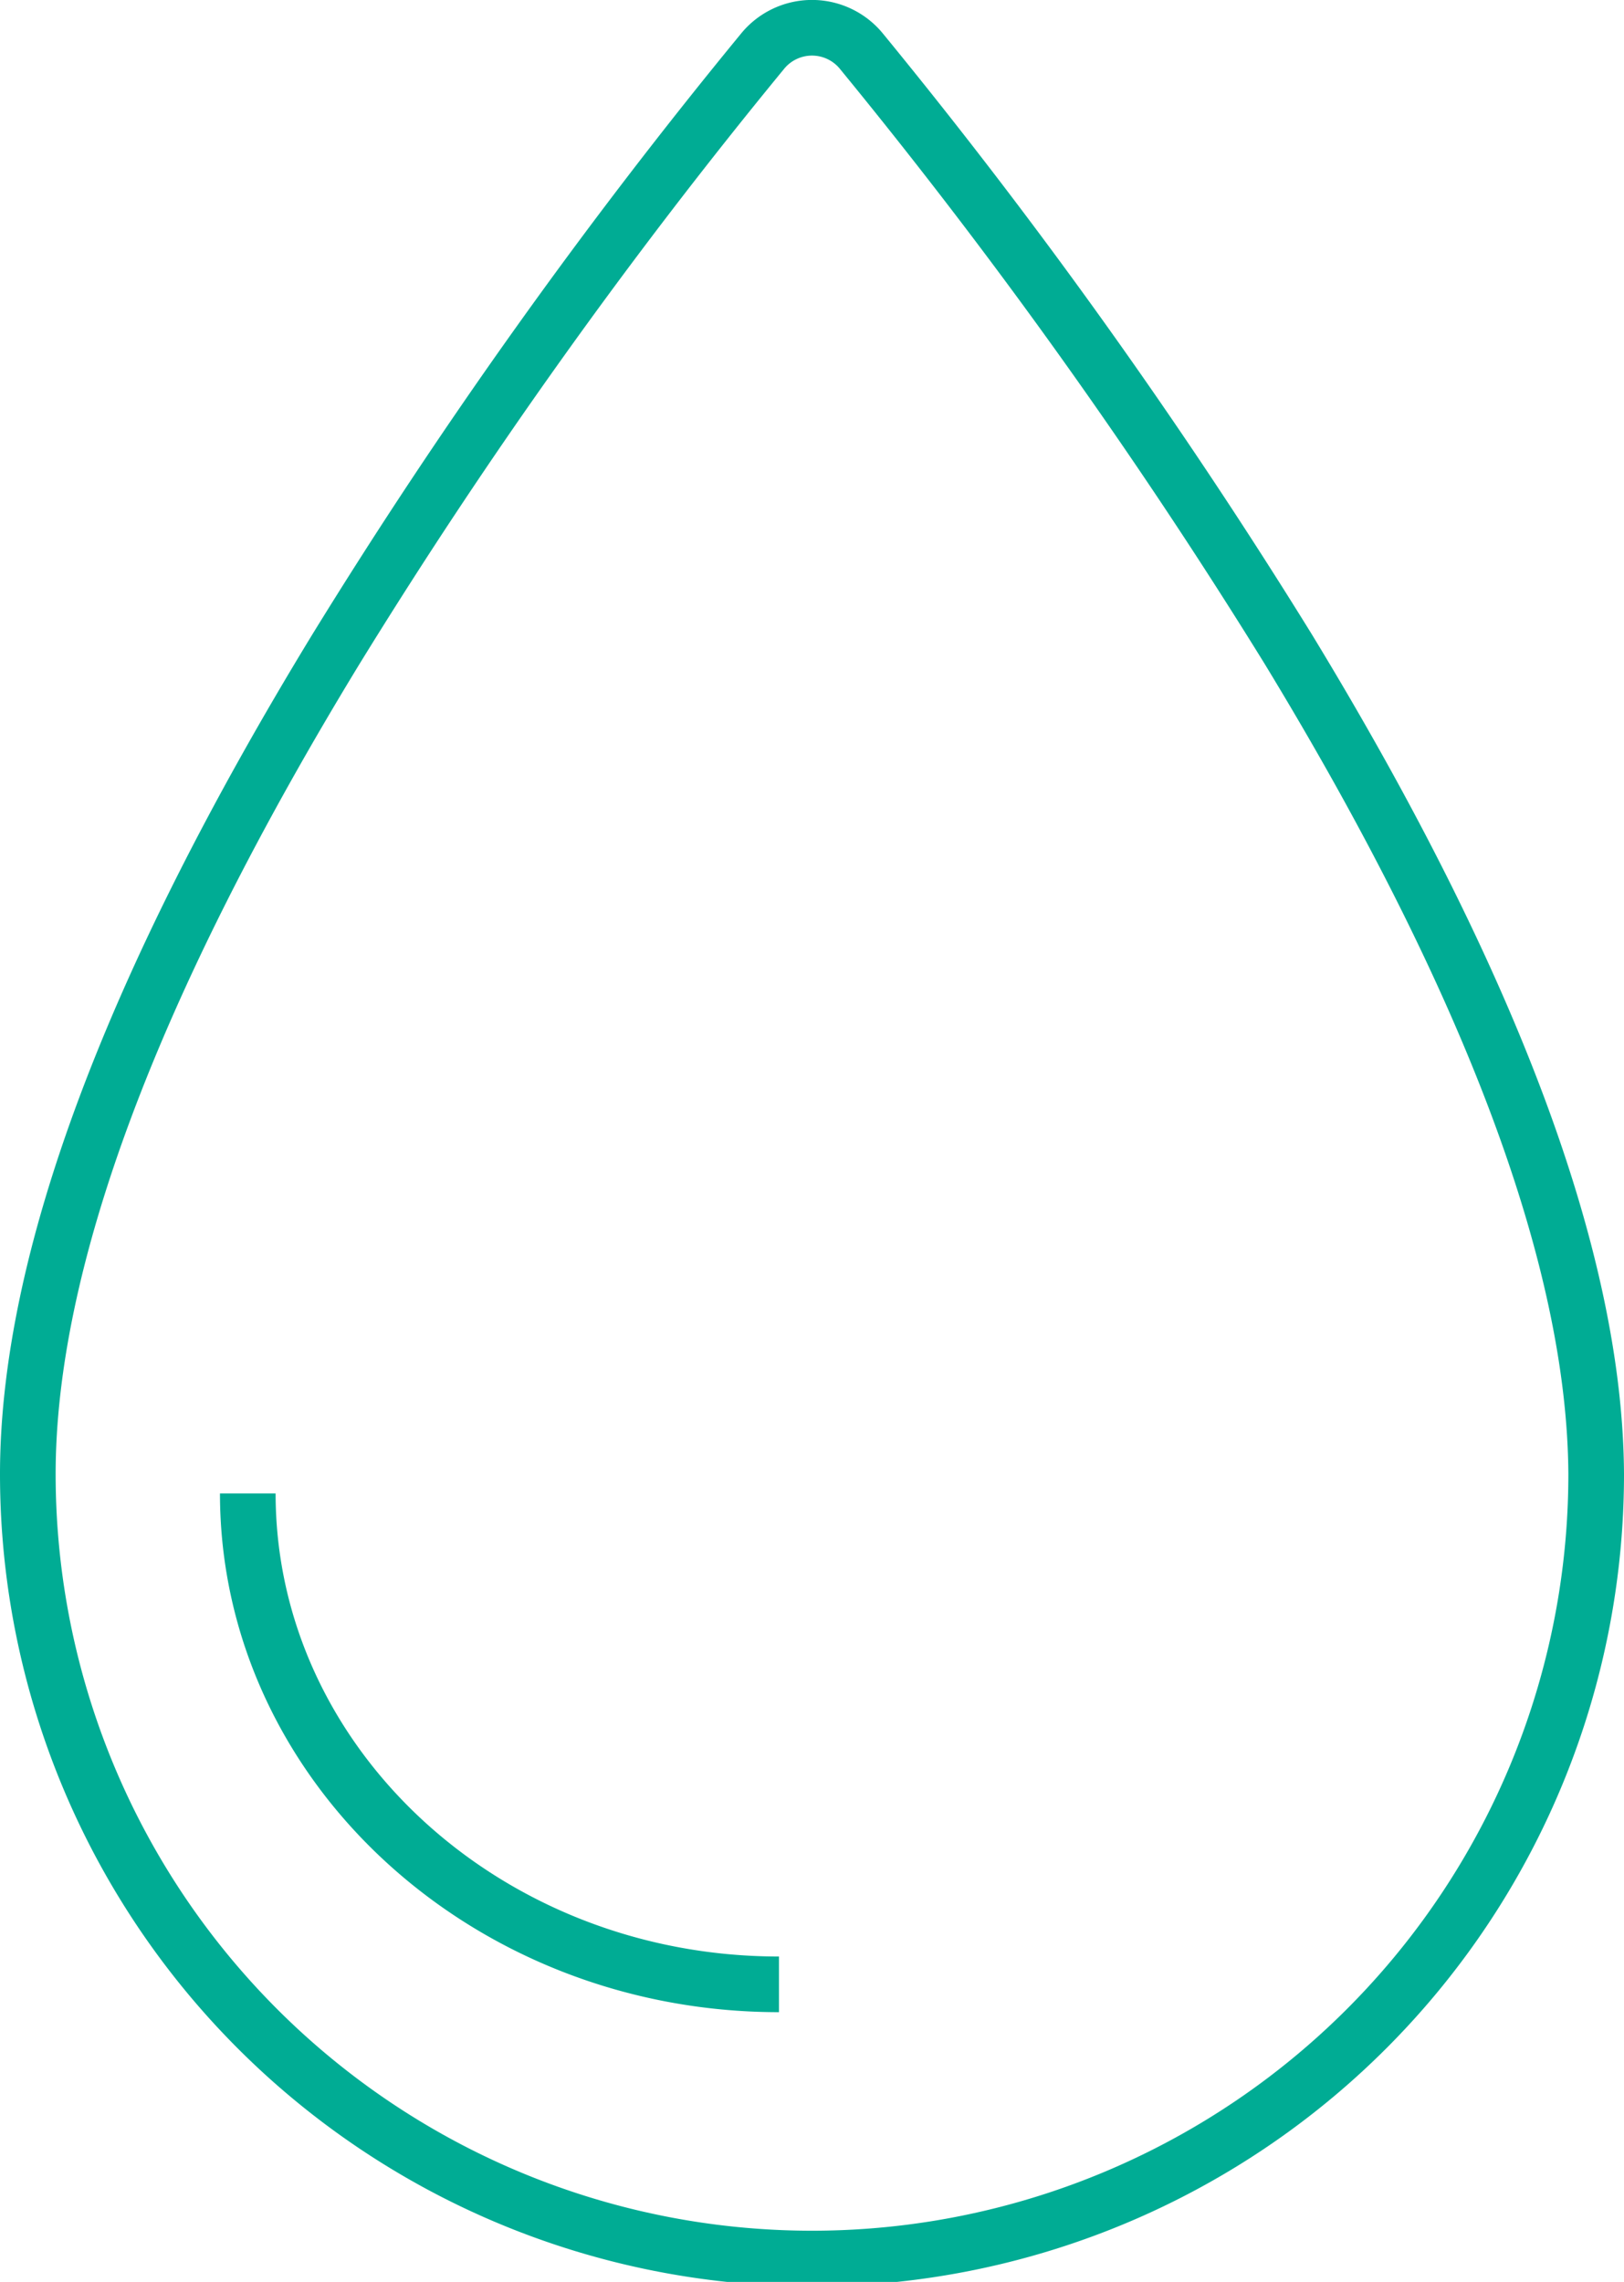
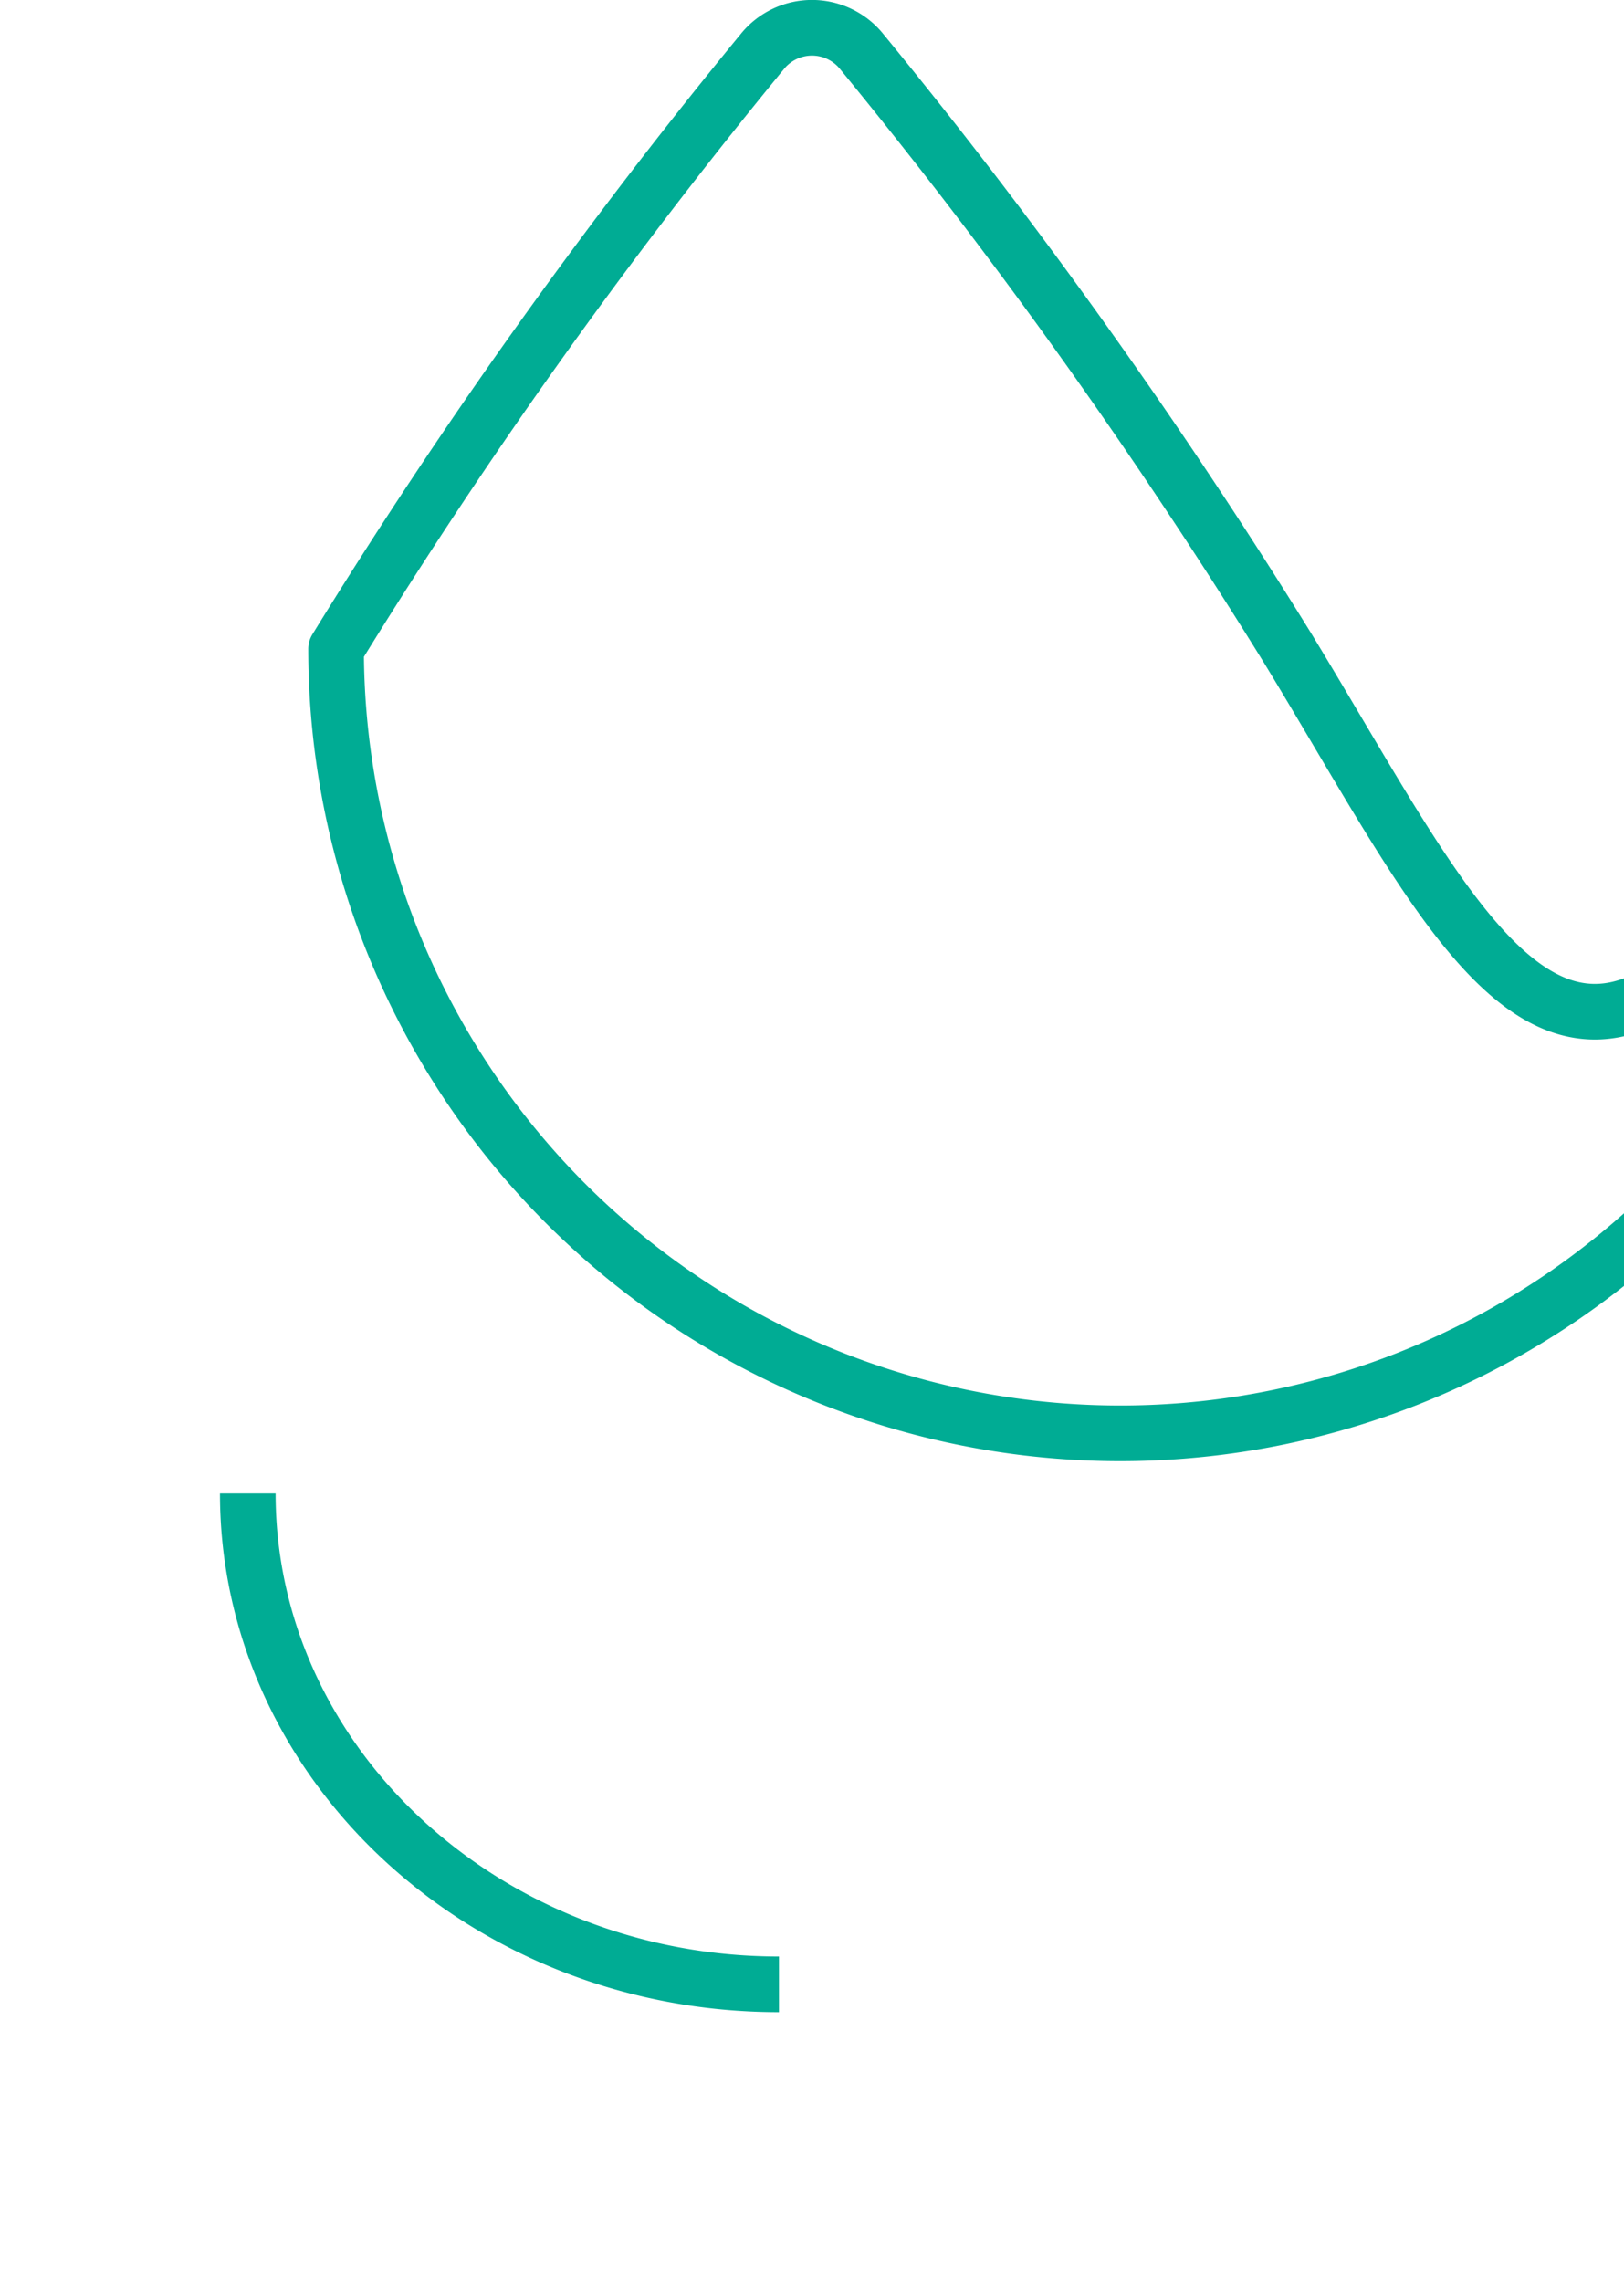
<svg xmlns="http://www.w3.org/2000/svg" viewBox="0 0 43.78 61.5">
  <defs>
    <style>.cls-1{fill:none;stroke:#00ac94;stroke-linejoin:round;stroke-width:1.5px;}</style>
  </defs>
  <title>medioambiente-ico-gota-1</title>
  <g id="Capa_2" data-name="Capa 2">
    <g id="disseny">
-       <path class="cls-1" d="M21,53.48c-7.9,0-14.32-5.94-14.32-13.23M34.72,17.48A148.82,148.82,0,0,0,23.23,1.39a1.72,1.72,0,0,0-2.68,0A145.42,145.42,0,0,0,9.06,17.49C3.54,26.54.75,34,.75,39.73a21.14,21.14,0,0,0,42.28,0C43,34,40.23,26.53,34.72,17.48Z" />
+       <path class="cls-1" d="M21,53.48c-7.9,0-14.32-5.94-14.32-13.23M34.72,17.48A148.82,148.82,0,0,0,23.23,1.39a1.72,1.72,0,0,0-2.68,0A145.42,145.42,0,0,0,9.06,17.49a21.14,21.14,0,0,0,42.28,0C43,34,40.23,26.53,34.72,17.48Z" />
    </g>
  </g>
</svg>